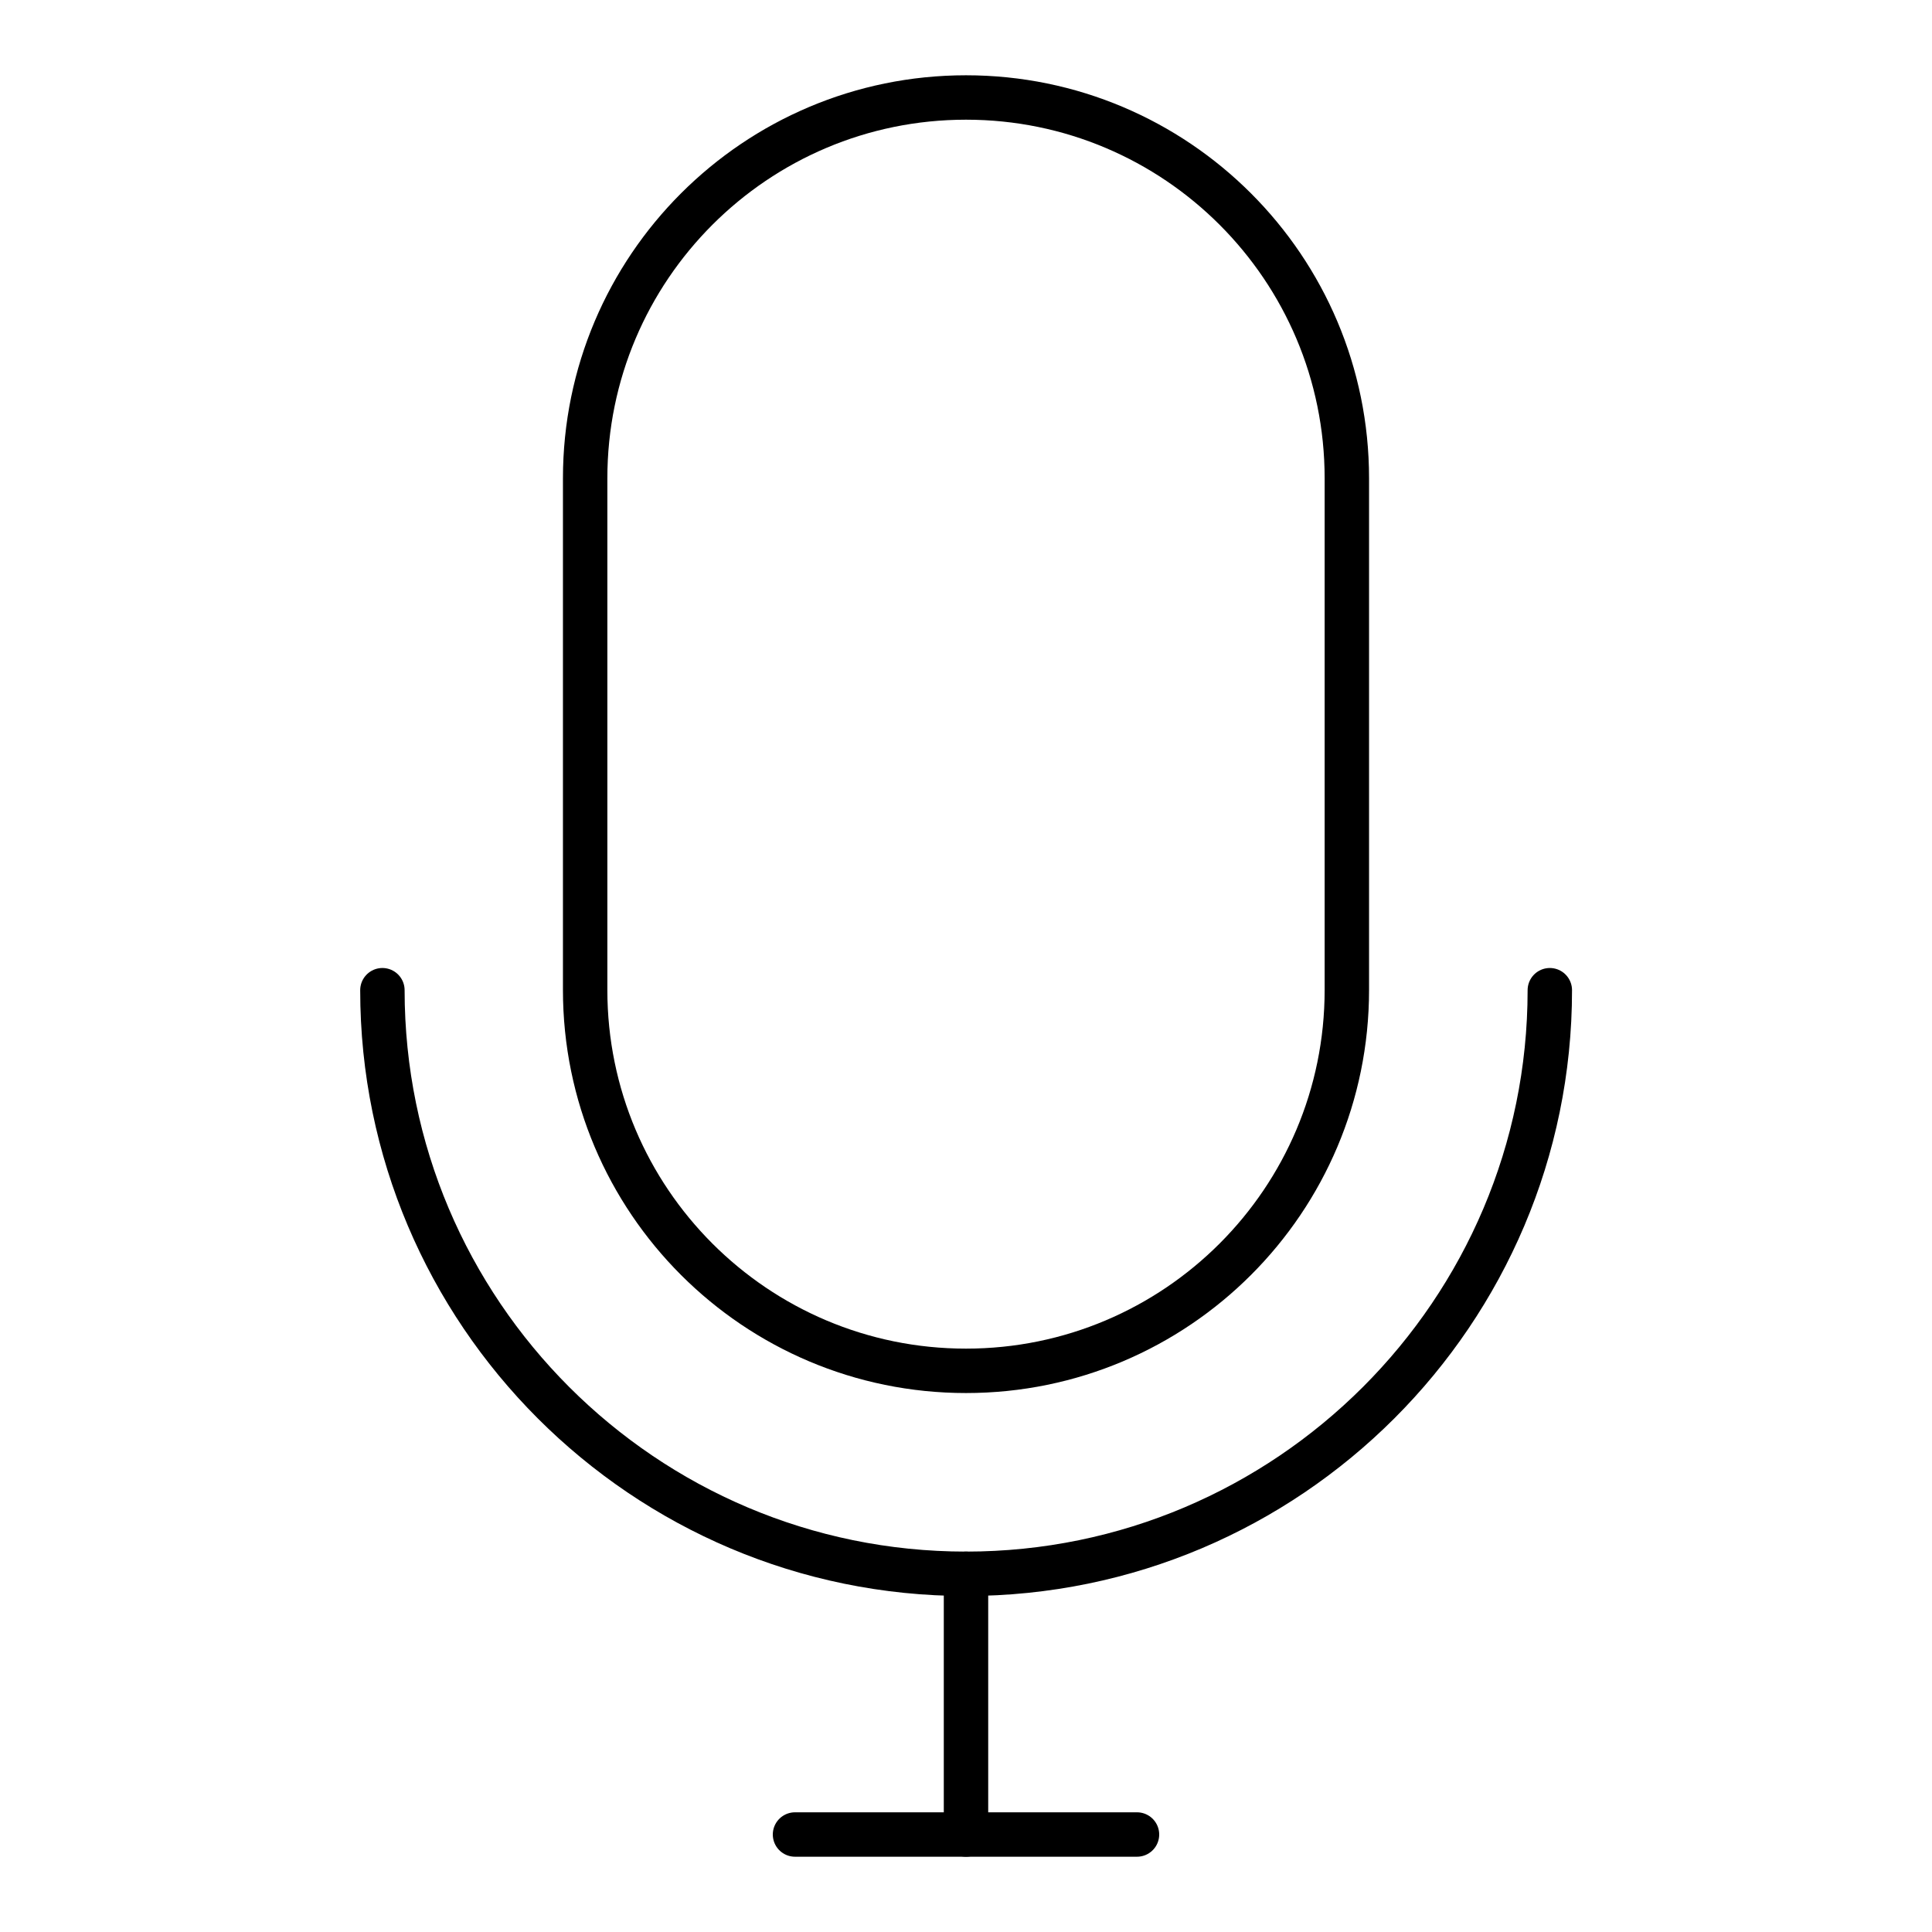
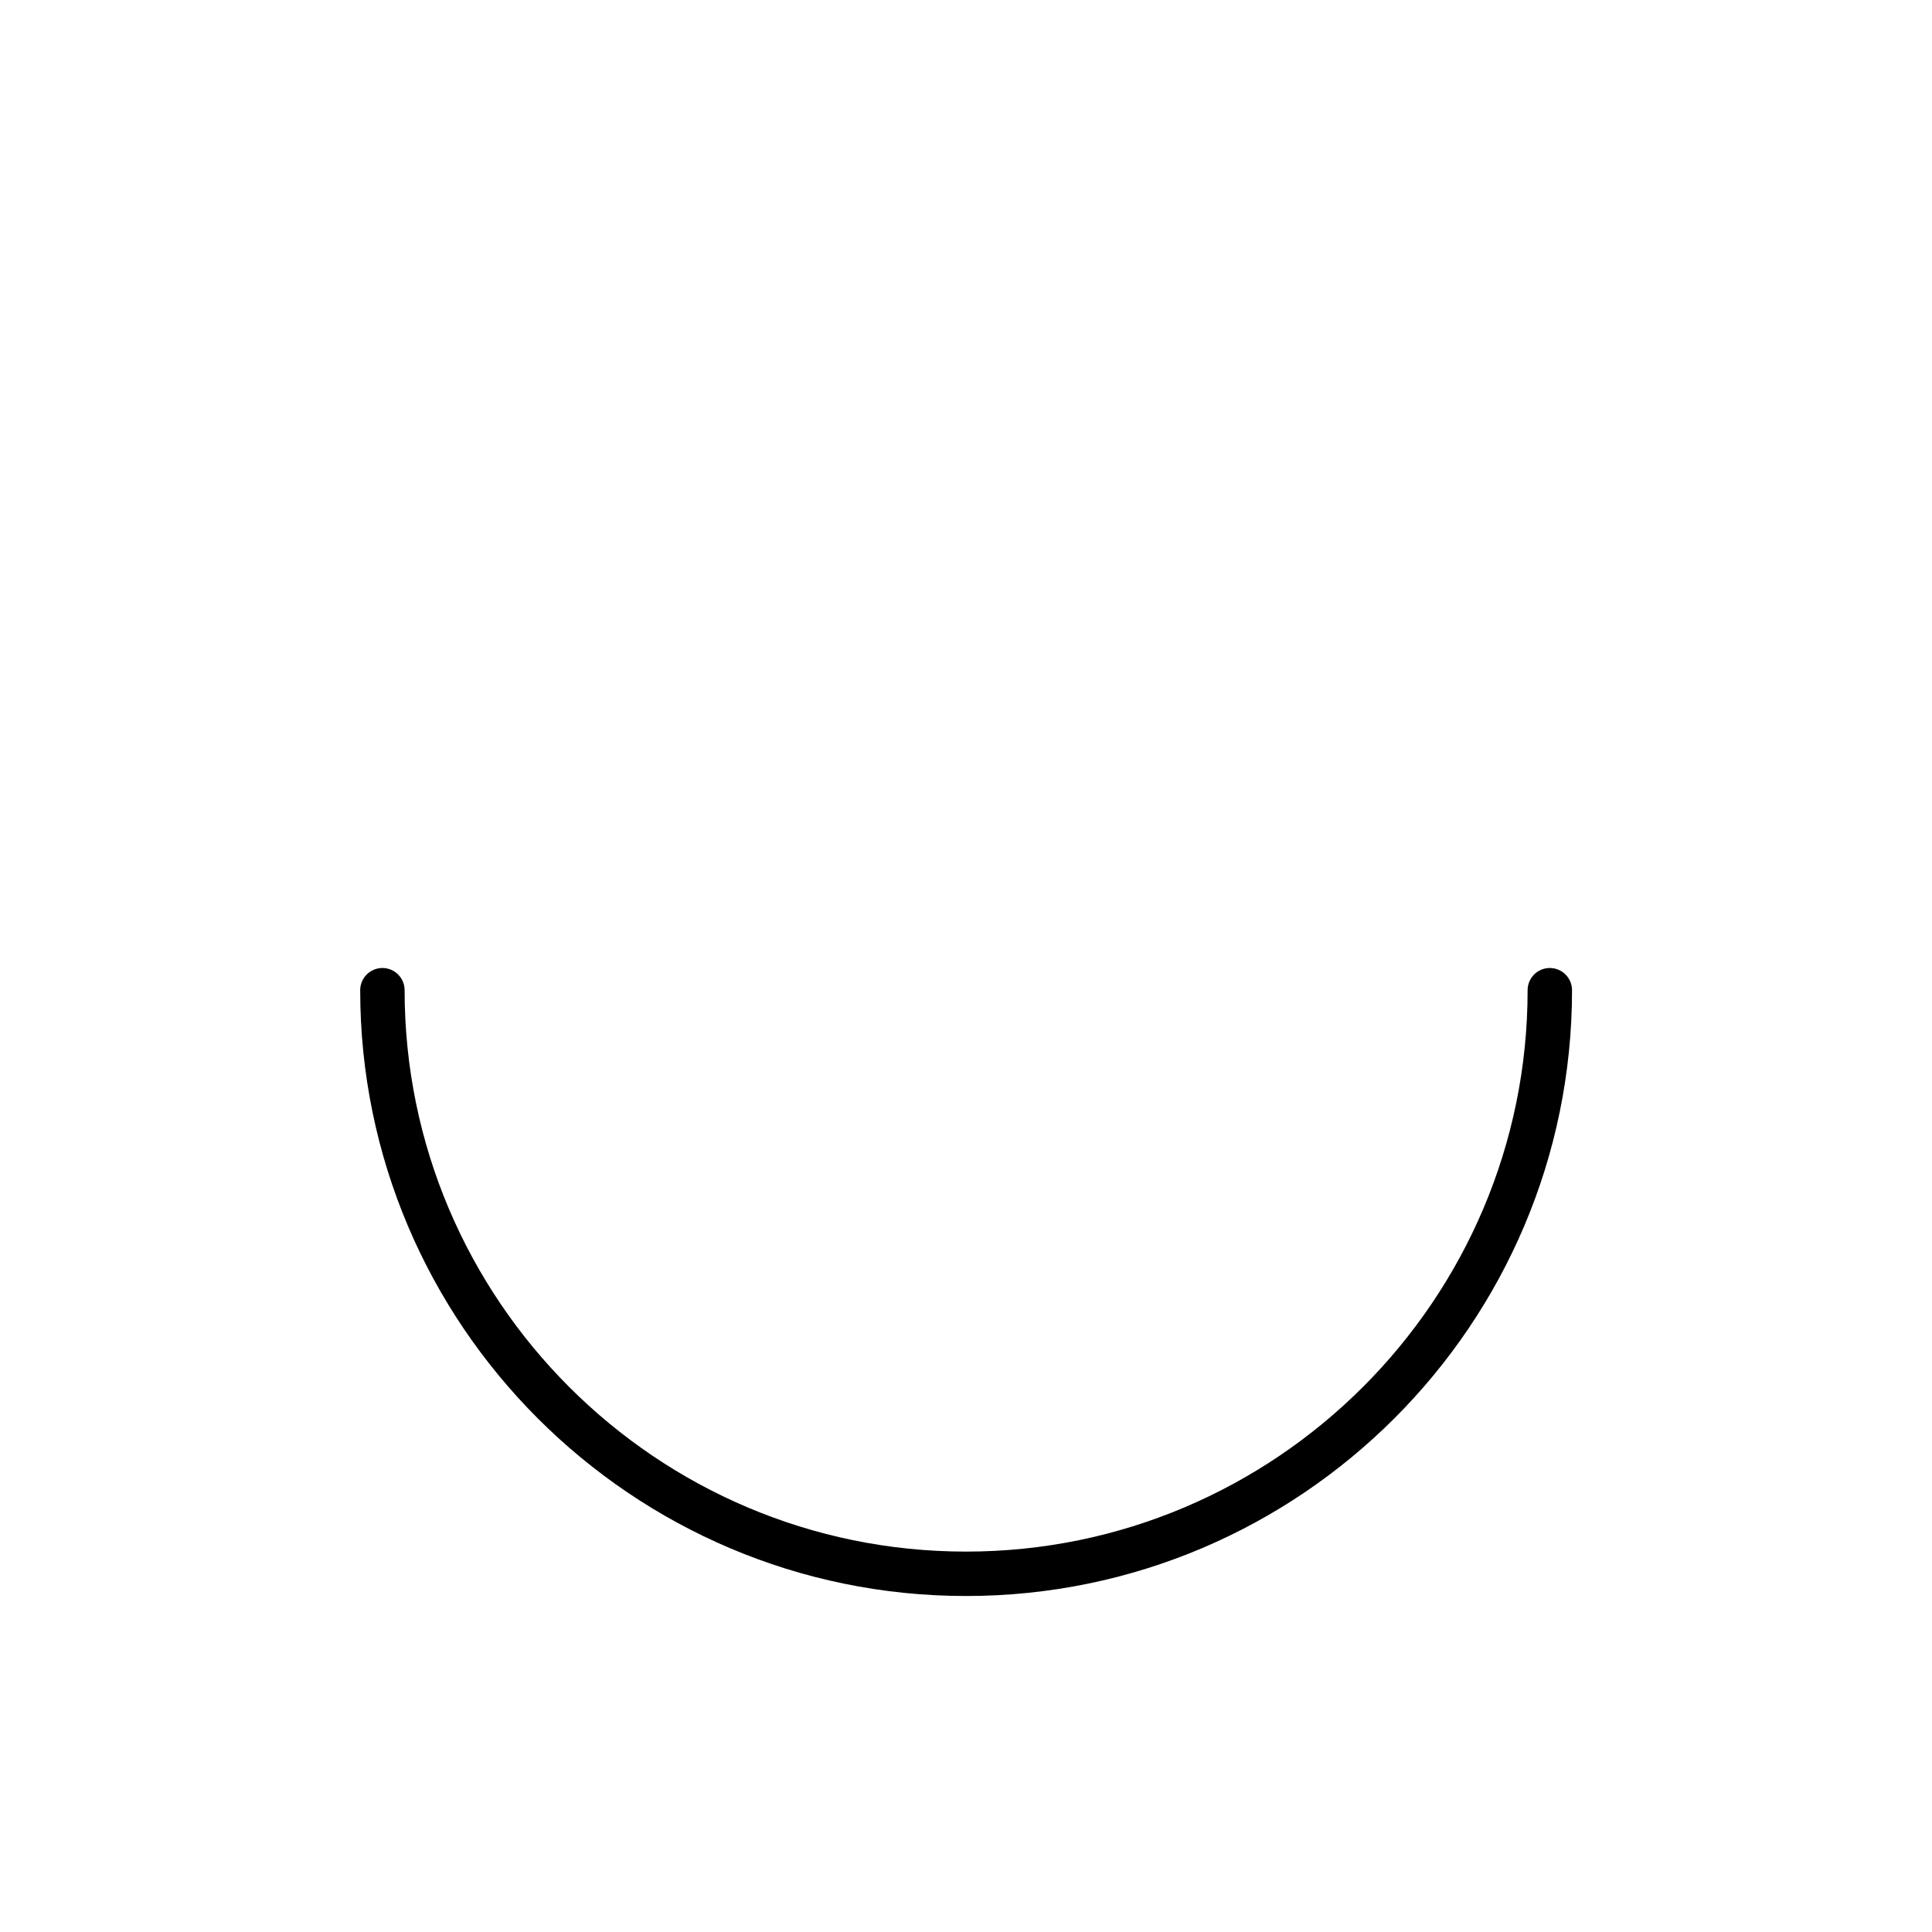
<svg xmlns="http://www.w3.org/2000/svg" id="uuid-dd935767-4b6c-47a6-bb89-ce5e3d2466ce" width="87" height="87" viewBox="0 0 87 87">
  <path d="m69.79,44.59c0,14.49-11.79,26.28-26.29,26.28s-26.28-11.79-26.28-26.28" style="fill:none; stroke:#000; stroke-linecap:round; stroke-linejoin:round; stroke-width:2px;" />
-   <path d="m43.5,4.39h0c9.47,0,17.15,7.68,17.15,17.15v23.04c0,9.47-7.68,17.15-17.15,17.15h0c-9.47,0-17.15-7.68-17.15-17.15v-23.04c0-9.47,7.68-17.15,17.15-17.15Z" style="fill:none; stroke:#000; stroke-linecap:round; stroke-linejoin:round; stroke-width:2px;" />
-   <line x1="43.5" y1="70.87" x2="43.5" y2="82.61" style="fill:none; stroke:#000; stroke-linecap:round; stroke-linejoin:round; stroke-width:2px;" />
-   <line x1="51.2" y1="82.61" x2="35.8" y2="82.61" style="fill:none; stroke:#000; stroke-linecap:round; stroke-linejoin:round; stroke-width:2px;" />
</svg>